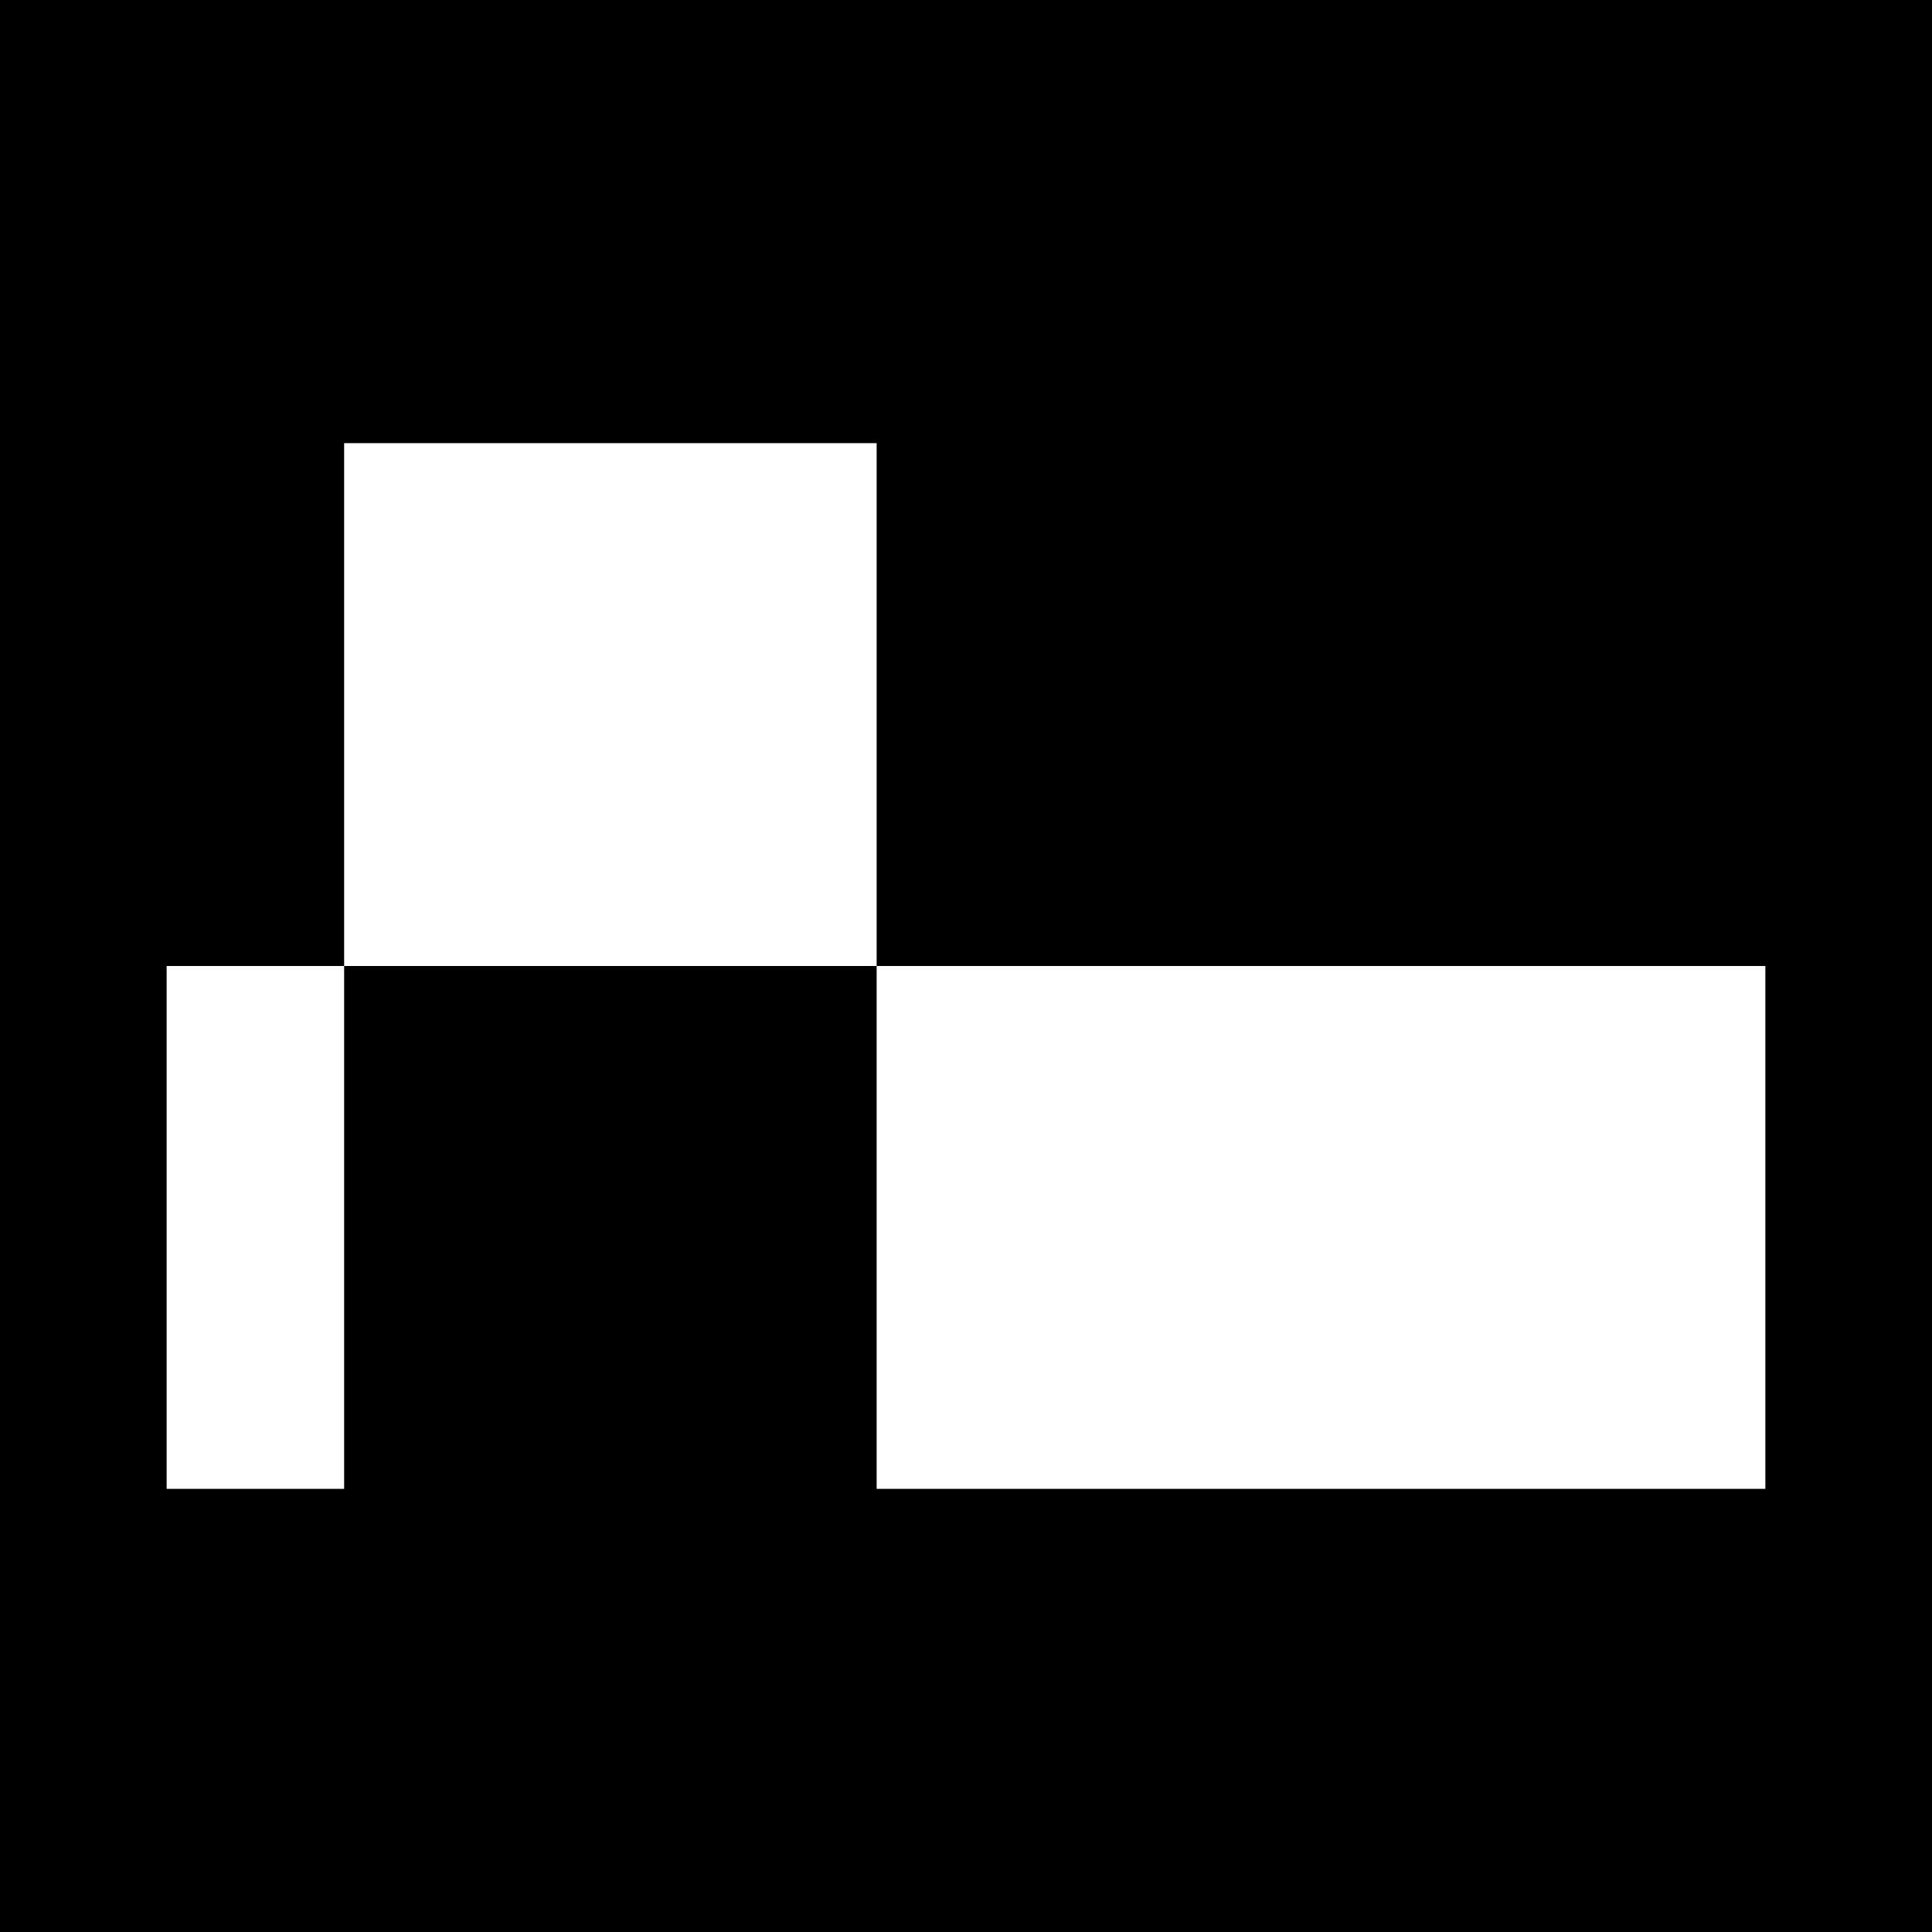
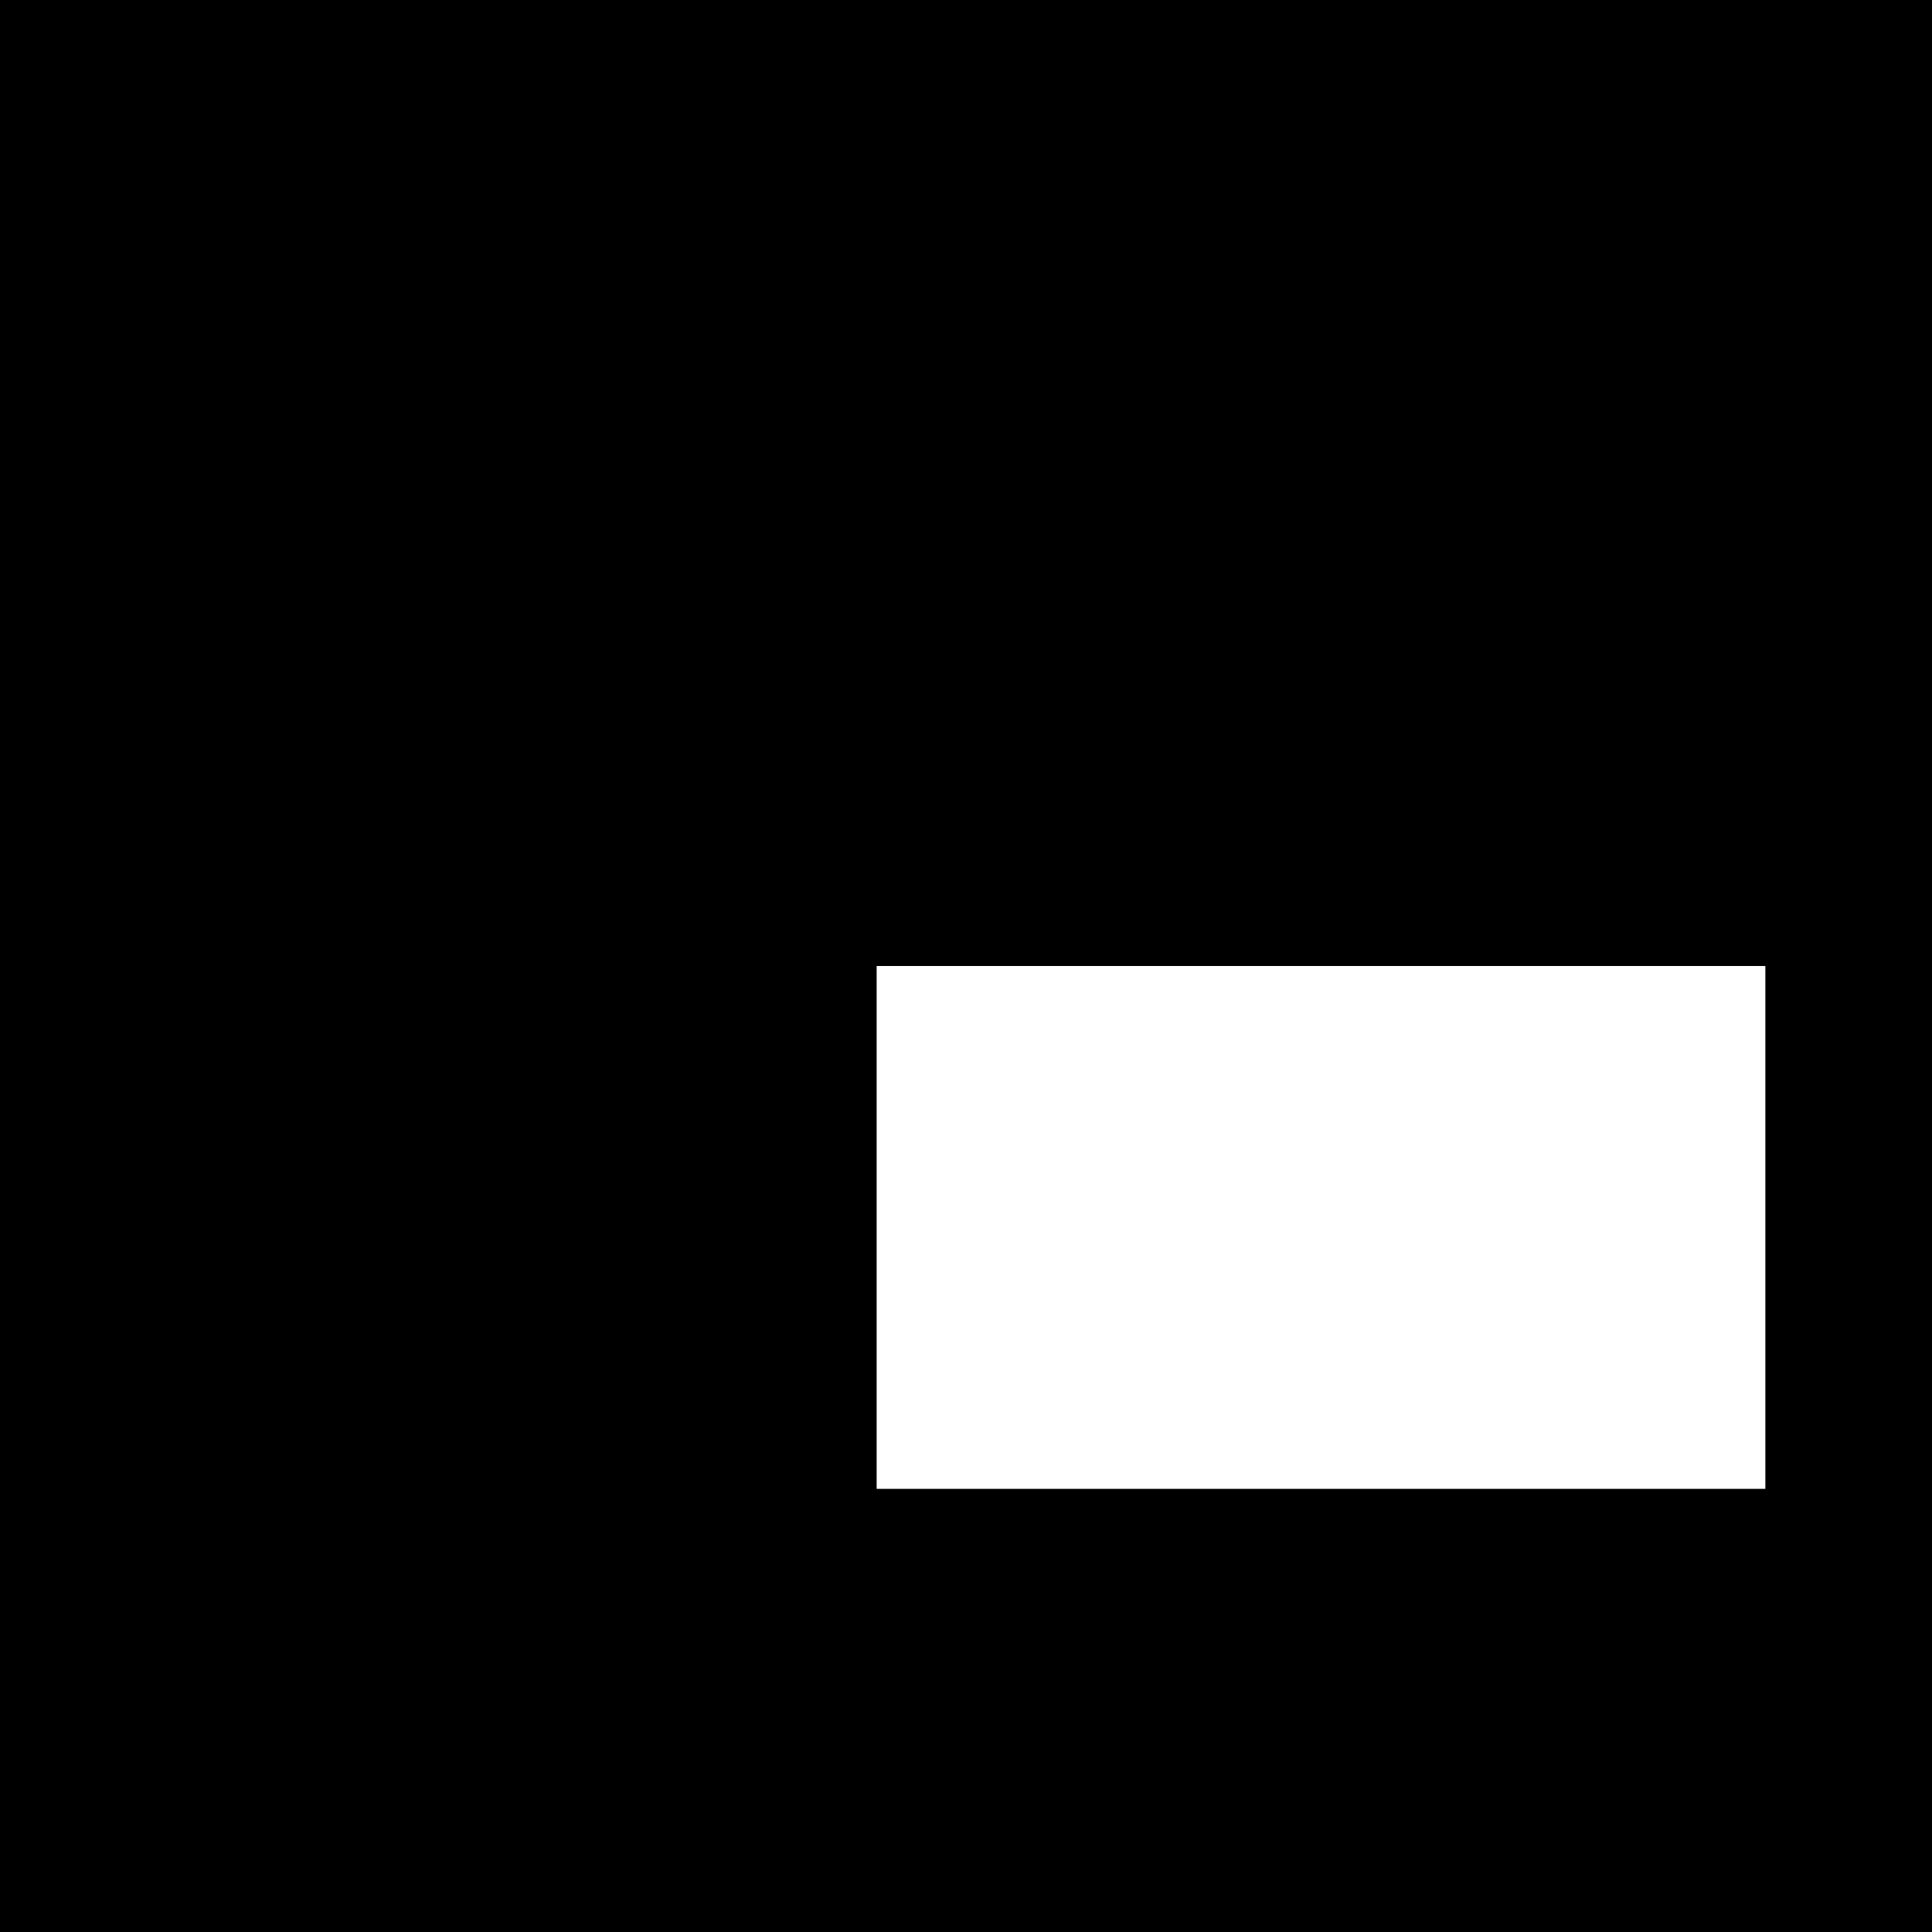
<svg xmlns="http://www.w3.org/2000/svg" version="1.1" id="Layer_1" x="0px" y="0px" viewBox="0 0 160 160" style="enable-background:new 0 0 160 160;" xml:space="preserve">
  <style type="text/css">
	.st0{fill:#FFFFFF;}
</style>
  <rect x="-4" y="-4.4" width="168" height="168.8" />
  <g id="Vector">
-     <path class="st0" d="M28.5,80H13.8v43.3h14.7V80z" />
    <path class="st0" d="M146.2,80H72.6v43.3h73.6V80z" />
-     <path class="st0" d="M72.6,36.7H28.5V80h44.1V36.7z" />
  </g>
</svg>